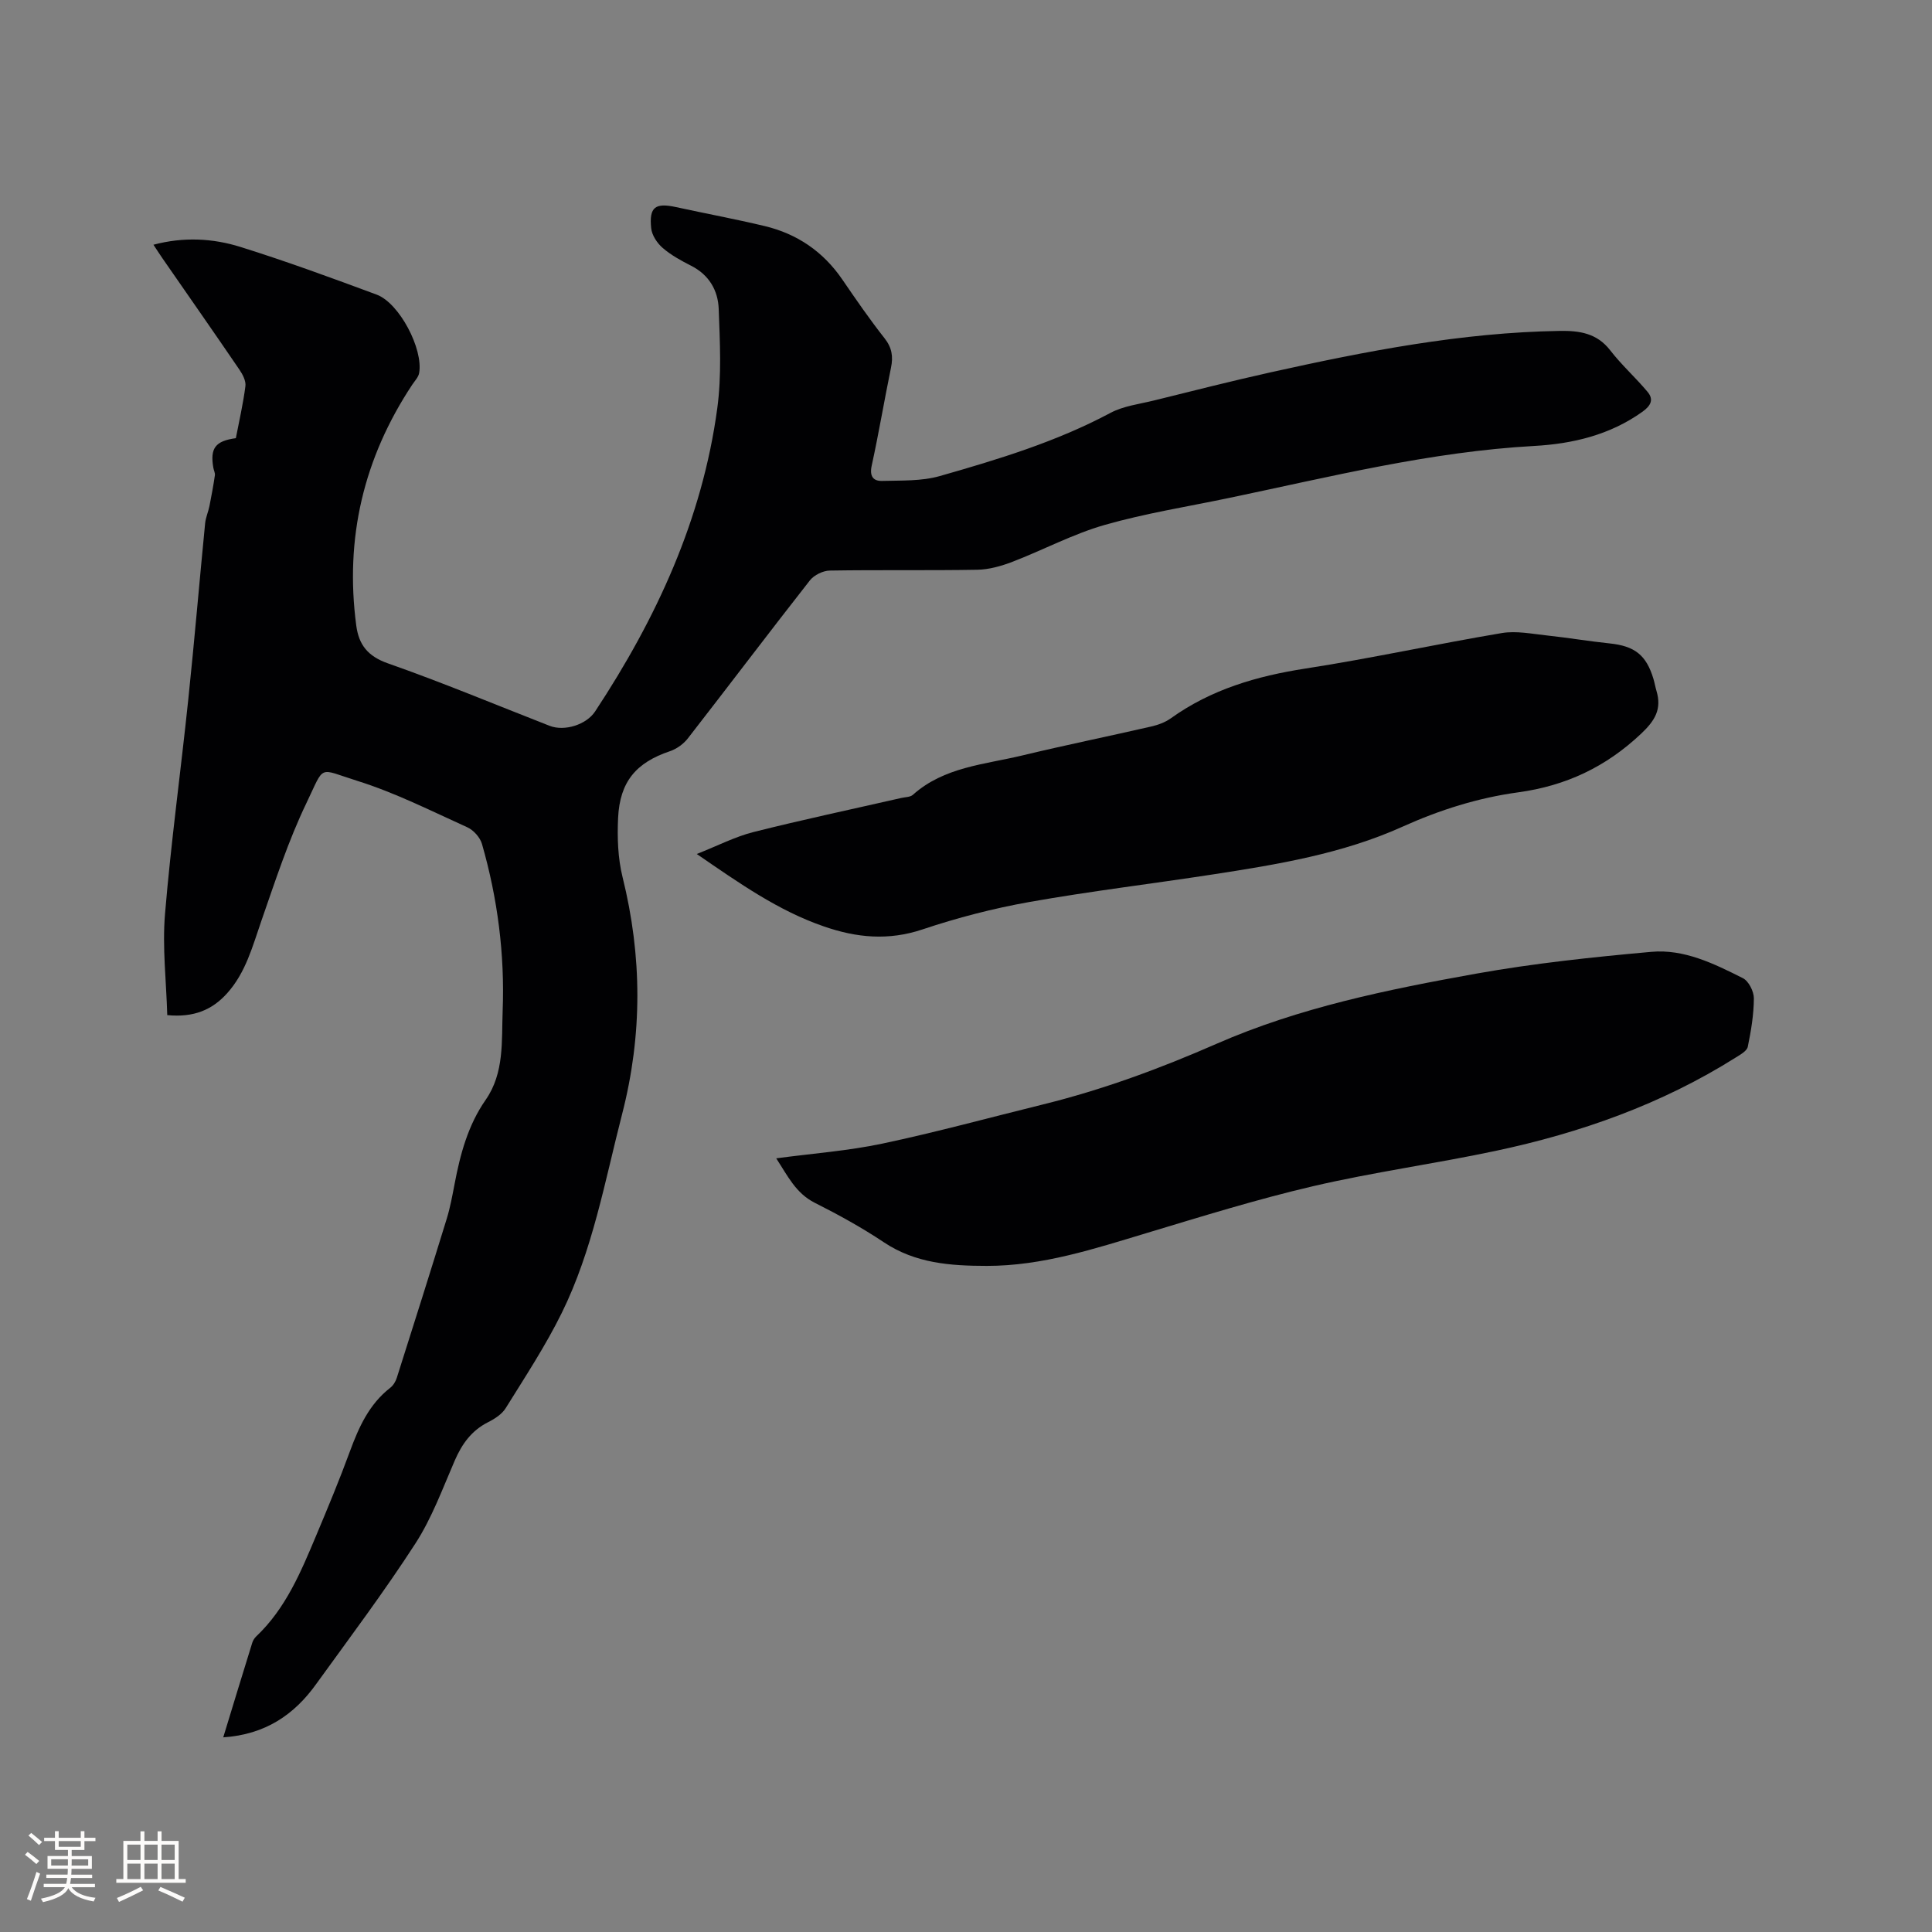
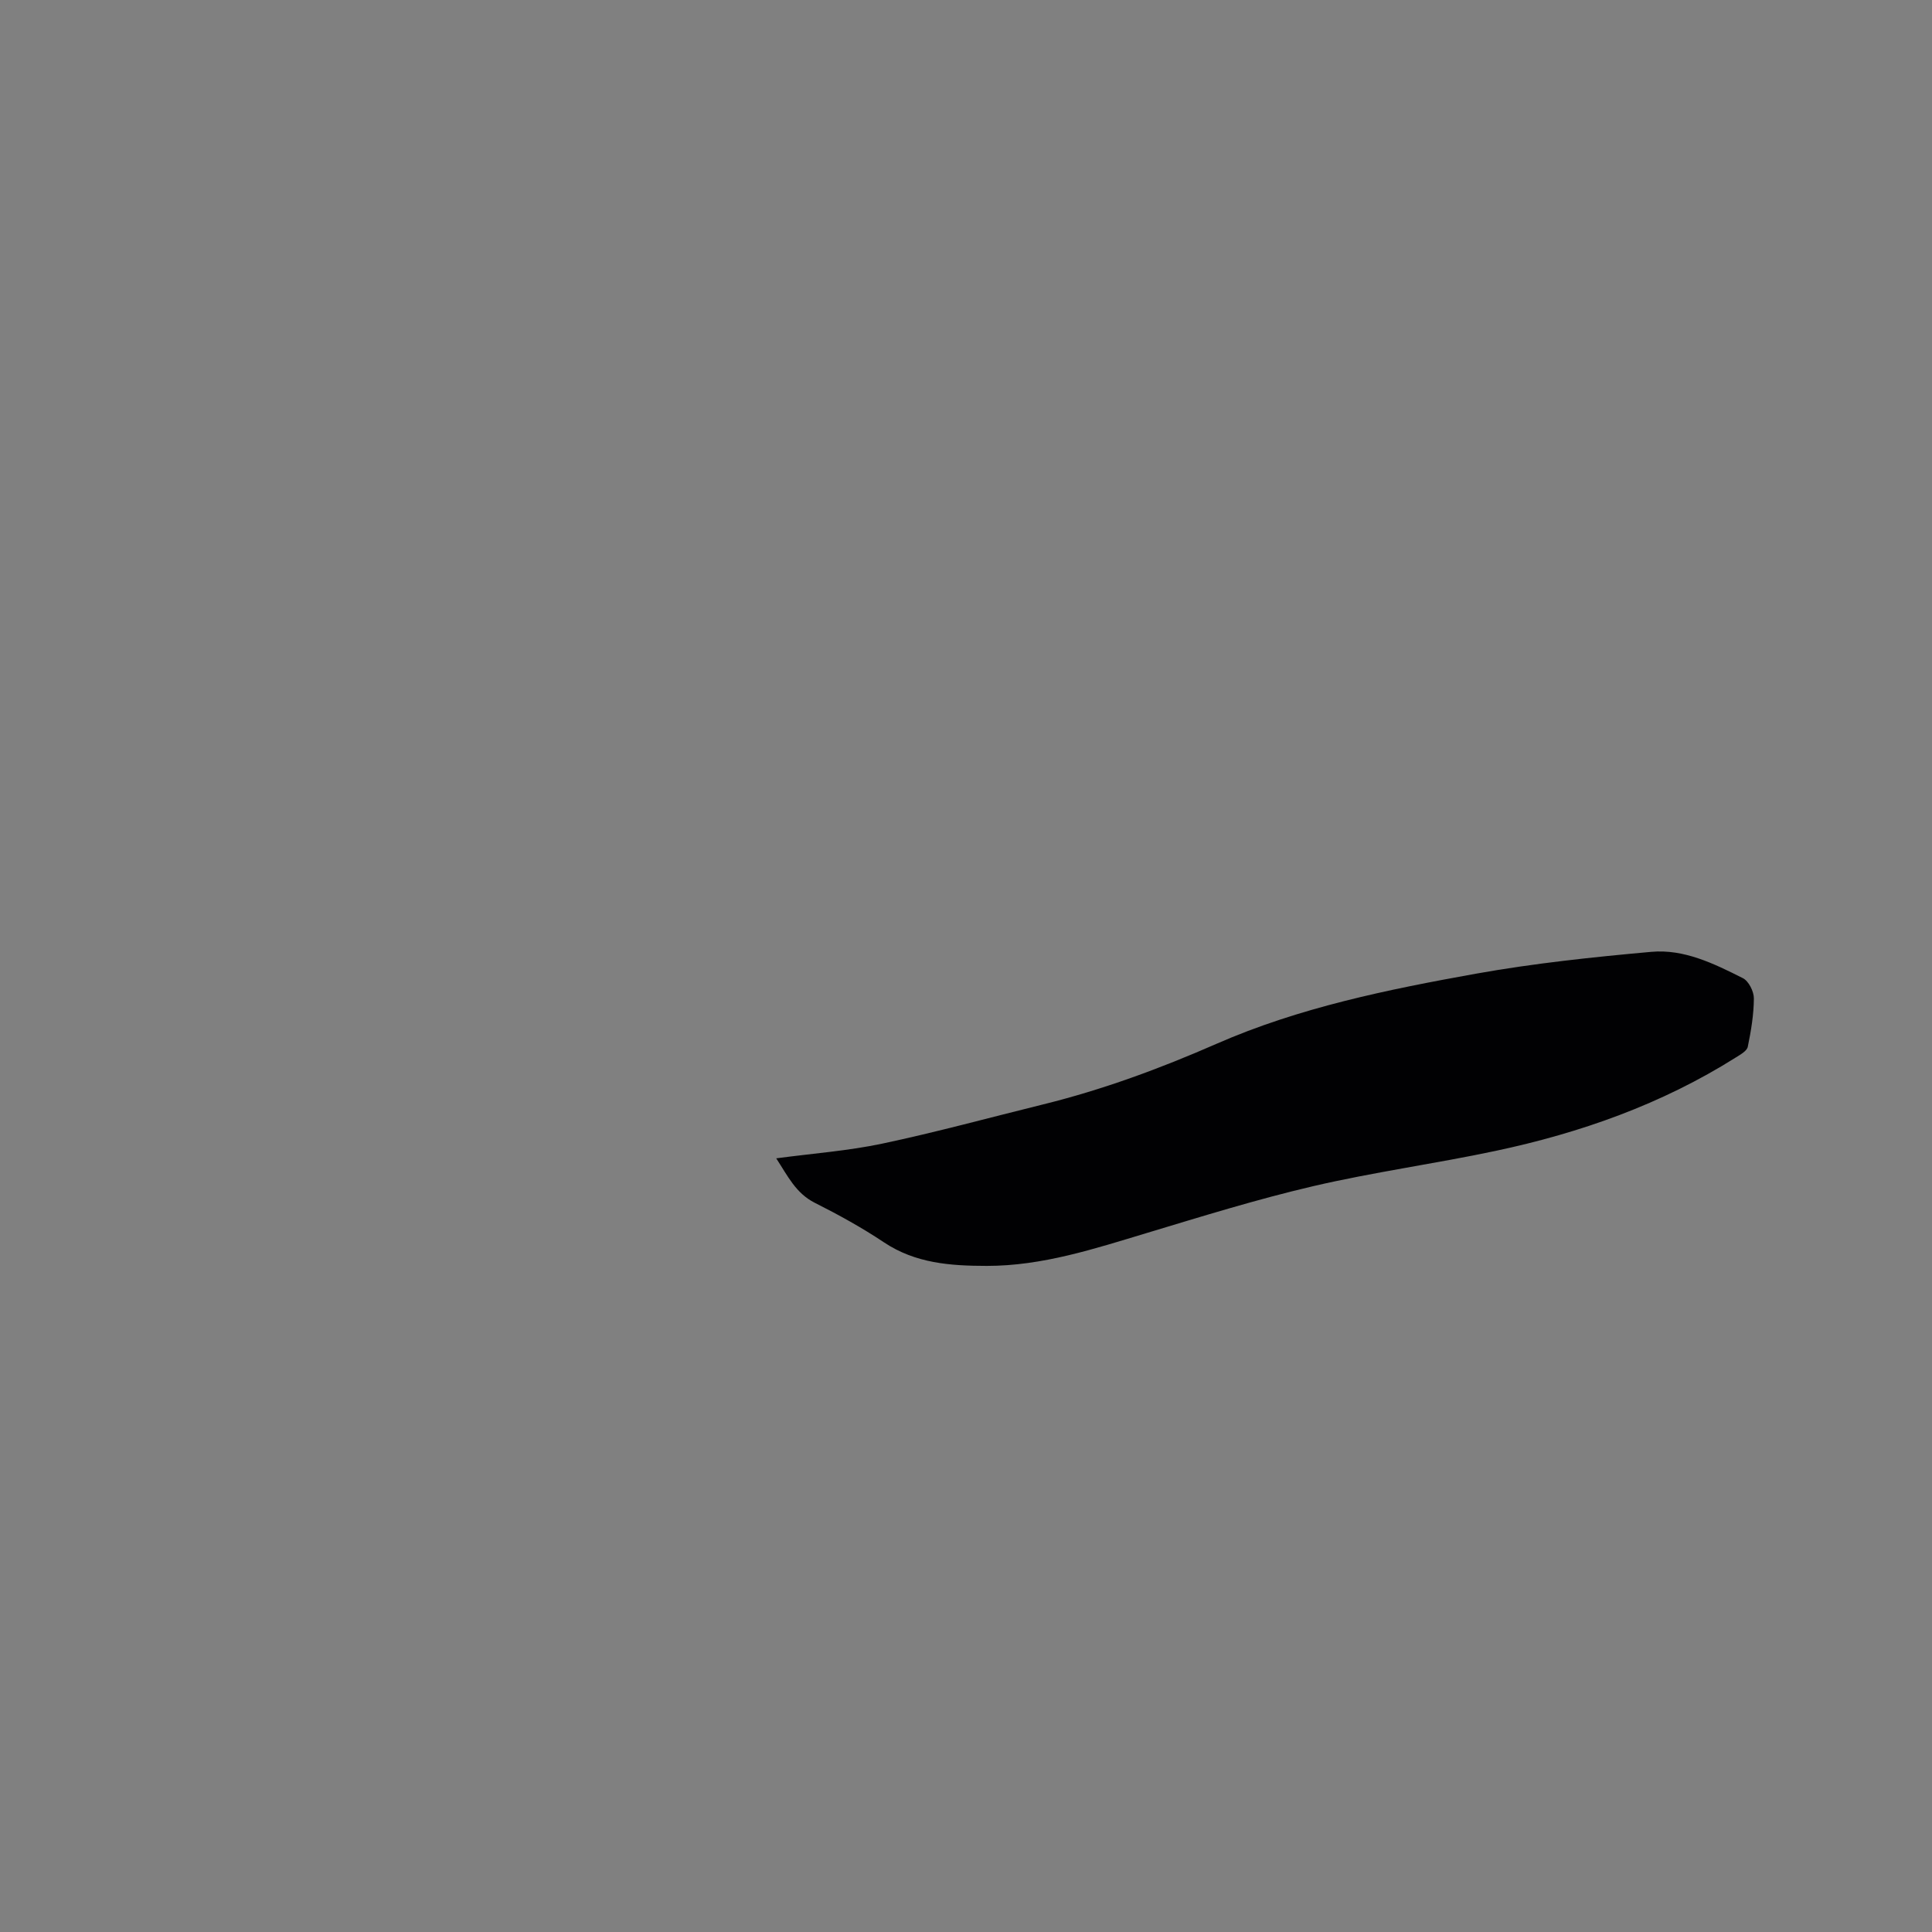
<svg xmlns="http://www.w3.org/2000/svg" enable-background="new 0 0 400 400" viewBox="0 0 400 400">
  <rect x="0" y="0" width="400" height="400" fill="#808080" stroke="none" />
  <g fill="#010103">
-     <path d="m46.22 359.7c2.1-6.87 4.03-13.23 6.01-19.59.15-.48.46-.97.83-1.32 6.11-5.79 9.24-13.35 12.4-20.87 2.42-5.76 4.82-11.53 6.97-17.39 1.85-5.03 3.98-9.79 8.36-13.2.62-.48 1.12-1.3 1.36-2.06 3.49-10.98 6.96-21.96 10.35-32.97.71-2.32 1.15-4.73 1.61-7.13 1.17-6.17 2.77-12.19 6.43-17.44 3.91-5.61 3.29-12.18 3.53-18.43.45-11.71-1.04-23.28-4.28-34.56-.39-1.36-1.74-2.87-3.04-3.46-7.51-3.4-14.94-7.16-22.77-9.61-8.28-2.59-6.64-3.5-10.55 4.62-3.74 7.78-6.43 16.08-9.28 24.26-1.85 5.31-3.24 10.77-7.12 15.09-3.09 3.44-6.9 5.06-12.4 4.53-.2-7.02-1.04-14.02-.47-20.9 1.24-14.88 3.28-29.69 4.83-44.54 1.27-12.12 2.29-24.26 3.48-36.39.12-1.21.66-2.38.9-3.59.42-2.11.81-4.23 1.12-6.35.07-.49-.23-1.03-.32-1.55-.7-4.04.38-5.55 4.66-6.13.68-3.52 1.51-7.12 1.98-10.77.14-1.07-.56-2.42-1.23-3.4-5.25-7.71-10.6-15.35-15.91-23.02-.6-.86-1.16-1.75-1.9-2.86 6.25-1.66 12.3-1.34 18.06.47 9.49 2.97 18.84 6.4 28.16 9.86 4.68 1.74 9.67 11.24 8.79 16.23-.15.86-.9 1.62-1.42 2.4-10.07 15.19-14 31.8-11.6 49.88.53 3.99 2.38 6.36 6.55 7.83 11.28 3.96 22.33 8.58 33.47 12.93 3.1 1.21 7.62-.23 9.43-2.97 12.68-19.23 22.2-39.79 25.3-62.81.91-6.74.54-13.7.29-20.54-.14-3.81-1.99-7.04-5.69-8.92-2.07-1.05-4.17-2.2-5.91-3.7-1.15-.99-2.24-2.64-2.38-4.09-.45-4.39.85-5.3 5.16-4.36 6.1 1.33 12.25 2.47 18.32 3.92 6.74 1.61 12.14 5.29 16.1 11.08 2.81 4.11 5.64 8.22 8.72 12.13 1.55 1.96 1.83 3.8 1.35 6.12-1.39 6.74-2.52 13.54-3.99 20.26-.48 2.18.28 3.23 2.15 3.18 3.99-.11 8.15.07 11.92-1 12.1-3.45 24.14-7.1 35.35-13.08 2.71-1.45 6.02-1.83 9.08-2.59 8-1.98 15.99-4.01 24.03-5.8 19.76-4.39 39.61-8.27 59.96-8.59 4.03-.06 7.65.46 10.4 4.01 2.35 3.05 5.27 5.65 7.74 8.61 1.32 1.58.7 2.85-1.05 4.11-6.73 4.82-14.48 6.65-22.43 7.09-21.49 1.19-42.26 6.4-63.19 10.77-8.6 1.8-17.33 3.18-25.76 5.59-6.55 1.88-12.68 5.17-19.08 7.63-2.3.88-4.83 1.6-7.26 1.64-10.18.18-20.36 0-30.54.17-1.41.02-3.25.93-4.12 2.03-8.5 10.84-16.81 21.84-25.27 32.72-.9 1.16-2.32 2.18-3.71 2.65-6.96 2.34-10.37 6.27-10.73 13.8-.19 4.08-.05 8.35.93 12.29 4.06 16.39 4.13 32.59-.09 49.01-3.59 13.94-6.1 28.21-12.52 41.23-3.36 6.81-7.57 13.21-11.59 19.68-.78 1.26-2.29 2.23-3.67 2.92-3.41 1.73-5.38 4.49-6.87 7.91-2.52 5.81-4.73 11.89-8.14 17.17-6.43 9.95-13.57 19.46-20.52 29.07-4.58 6.43-10.61 10.51-19.28 11.09z" />
    <path d="m160.71 239.82c7.61-1.02 14.9-1.55 21.98-3.05 11.16-2.36 22.18-5.38 33.26-8.11 12.36-3.05 24.23-7.43 35.89-12.54 17.18-7.53 35.48-11.25 53.81-14.54 11.96-2.14 24.1-3.42 36.22-4.51 6.8-.62 13.01 2.45 18.96 5.44 1.21.6 2.3 2.76 2.29 4.2-.02 3.35-.58 6.72-1.26 10.01-.18.88-1.53 1.62-2.48 2.22-15.33 9.66-32.14 15.61-49.74 19.34-12.52 2.66-25.24 4.39-37.7 7.29-11.63 2.71-23.06 6.26-34.51 9.71-10.86 3.27-21.62 6.82-33.14 6.81-7.47-.01-14.73-.51-21.28-4.88-4.57-3.05-9.42-5.72-14.33-8.19-3.9-1.97-5.57-5.51-7.97-9.2z" />
-     <path d="m144.26 176.81c4.36-1.72 7.93-3.58 11.73-4.54 10.15-2.56 20.4-4.73 30.61-7.06.82-.19 1.85-.16 2.4-.65 6.47-5.79 14.85-6.27 22.69-8.16 8.85-2.13 17.77-3.94 26.64-5.98 1.41-.32 2.89-.86 4.06-1.69 8.38-6.01 17.83-8.76 27.92-10.32 13.59-2.1 27.05-5.06 40.61-7.34 3.02-.51 6.28.17 9.4.5 4.31.46 8.6 1.19 12.92 1.64 5.2.54 7.6 2.39 9.09 7.35.24.81.38 1.65.62 2.46 1.13 3.77-.26 6.14-3.19 8.9-7.29 6.88-15.57 10.78-25.47 12.13-8.26 1.13-16.18 3.62-23.9 7.1-12.43 5.61-25.88 7.83-39.28 9.89-12.66 1.95-25.39 3.47-38 5.71-7.47 1.33-14.91 3.26-22.1 5.67-7.06 2.37-13.66 1.74-20.45-.62-9.41-3.24-17.41-8.88-26.3-14.99z" />
  </g>
-   <path d="m5.17 384 .55-.58c.85.61 1.65 1.24 2.4 1.87l-.59.64c-.83-.73-1.62-1.38-2.36-1.93m1.22 9.53-.82-.34c.71-1.76 1.37-3.64 1.98-5.63.24.13.5.25.76.36-.6 1.67-1.24 3.54-1.92 5.61m-.5-13.5.57-.54c.56.44 1.31 1.06 2.26 1.87l-.64.64c-.68-.66-1.41-1.32-2.19-1.97m3.25.46h2.24v-1.36h.77v1.36h4.57v-1.36h.76v1.36h2.28v.69h-2.28v1.84h-2.64v1.26h4.18v2.64h-4.21c0 .45-.02.86-.05 1.21h4.32v.69h-4.38c-.04.34-.1.75-.19 1.22h5.15v.69h-4.82c.87 1.19 2.51 1.92 4.93 2.19-.17.31-.3.57-.37.76-2.77-.49-4.52-1.41-5.26-2.76-.56 1.26-2.3 2.23-5.24 2.9-.12-.24-.26-.48-.43-.72 2.73-.55 4.38-1.34 4.96-2.38h-4.38v-.69h4.65c.1-.38.17-.79.21-1.22h-4.32v-.69h4.4c.03-.34.05-.75.05-1.21h-4.2v-2.64h4.23v-1.26h-2.69v-1.84h-2.24zm1.46 4.46v1.29h3.45c.01-.4.02-.57.01-.53v-.32-.45h-3.46zm1.55-2.59h4.57v-1.19h-4.57zm6.11 2.59h-3.42v.77c-.01.19-.01.37-.02.53h3.44z" fill="#fcfbfa" />
-   <path d="m32.63 379.16h.82v1.98h3.54v7.89h1.46v.78h-14.37v-.78h1.46v-7.89h3.54v-1.98h.82v1.98h2.73zm-3.49 11.48.5.73c-1.61.82-3.28 1.63-5 2.41-.13-.27-.28-.55-.44-.82 1.75-.72 3.4-1.49 4.94-2.32m-2.78-5.55h2.73v-3.18h-2.73zm0 3.95h2.73v-3.2h-2.73zm3.54-3.95h2.73v-3.18h-2.73zm0 3.95h2.73v-3.2h-2.73zm7.89 4.68c-1.84-.92-3.51-1.7-5.02-2.32l.45-.73c1.89.8 3.57 1.55 5.04 2.23zm-1.62-11.81h-2.73v3.18h2.73zm-2.73 7.13h2.73v-3.2h-2.73z" fill="#fcfbfa" />
</svg>